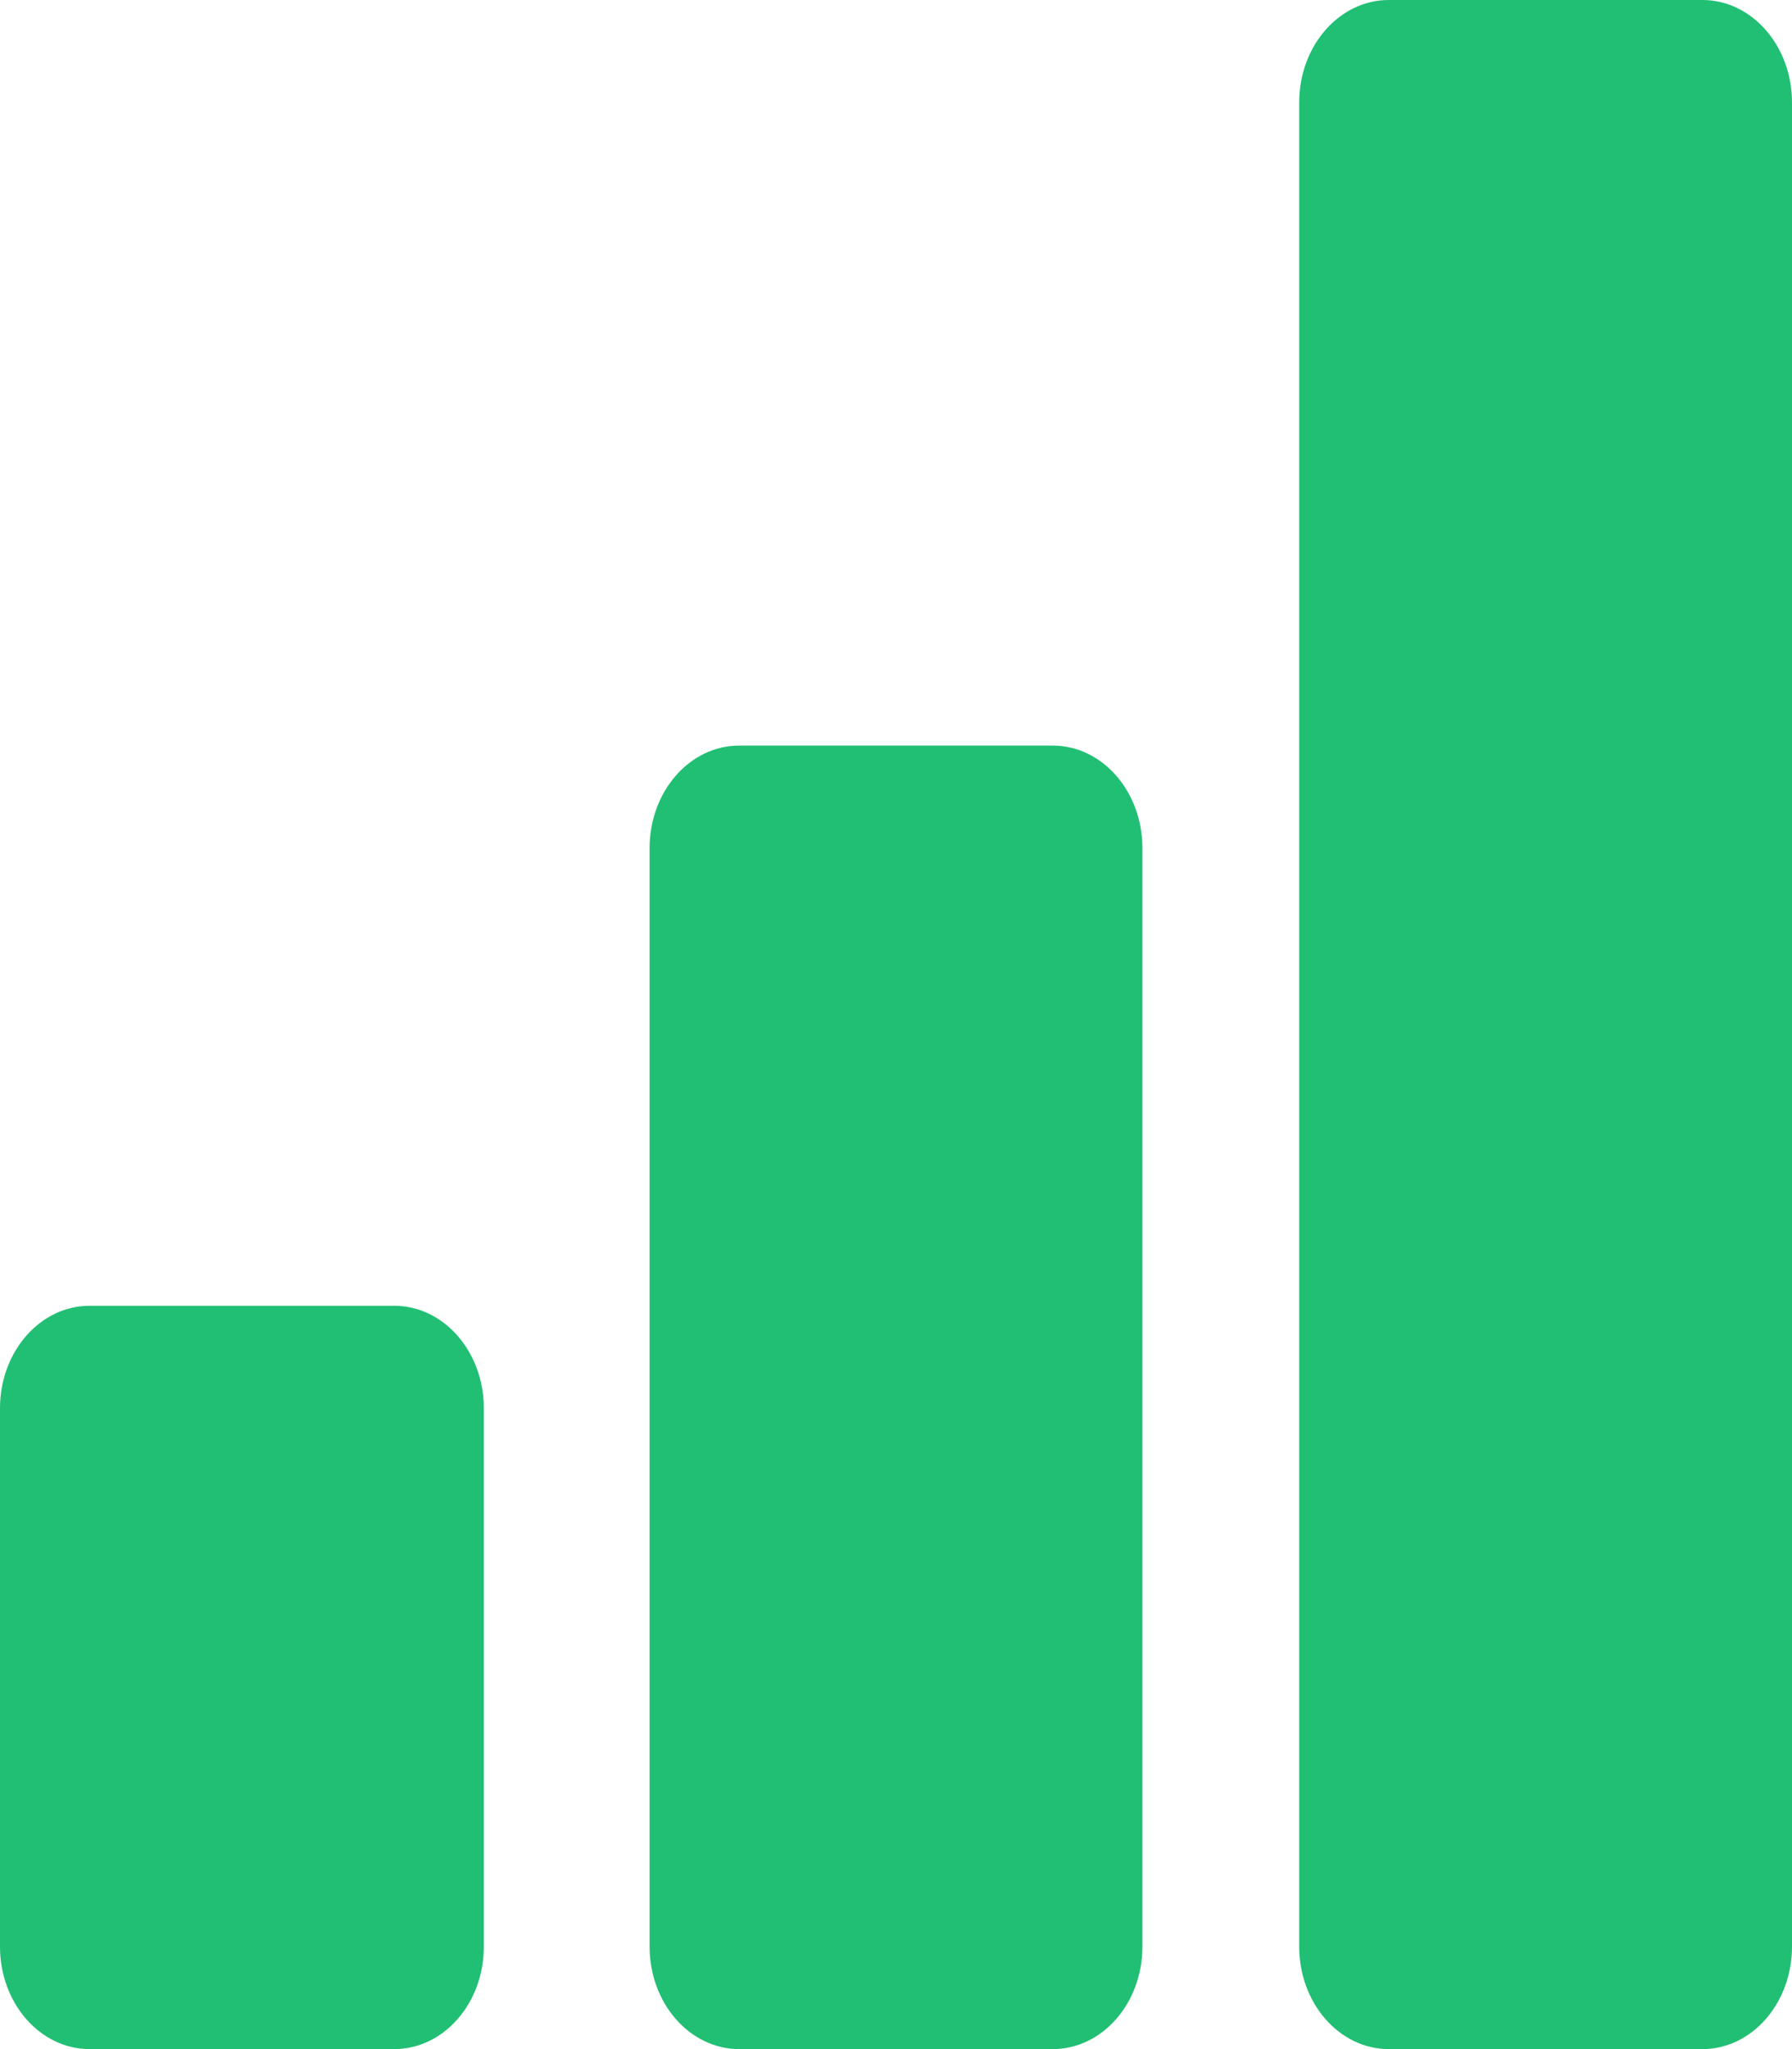
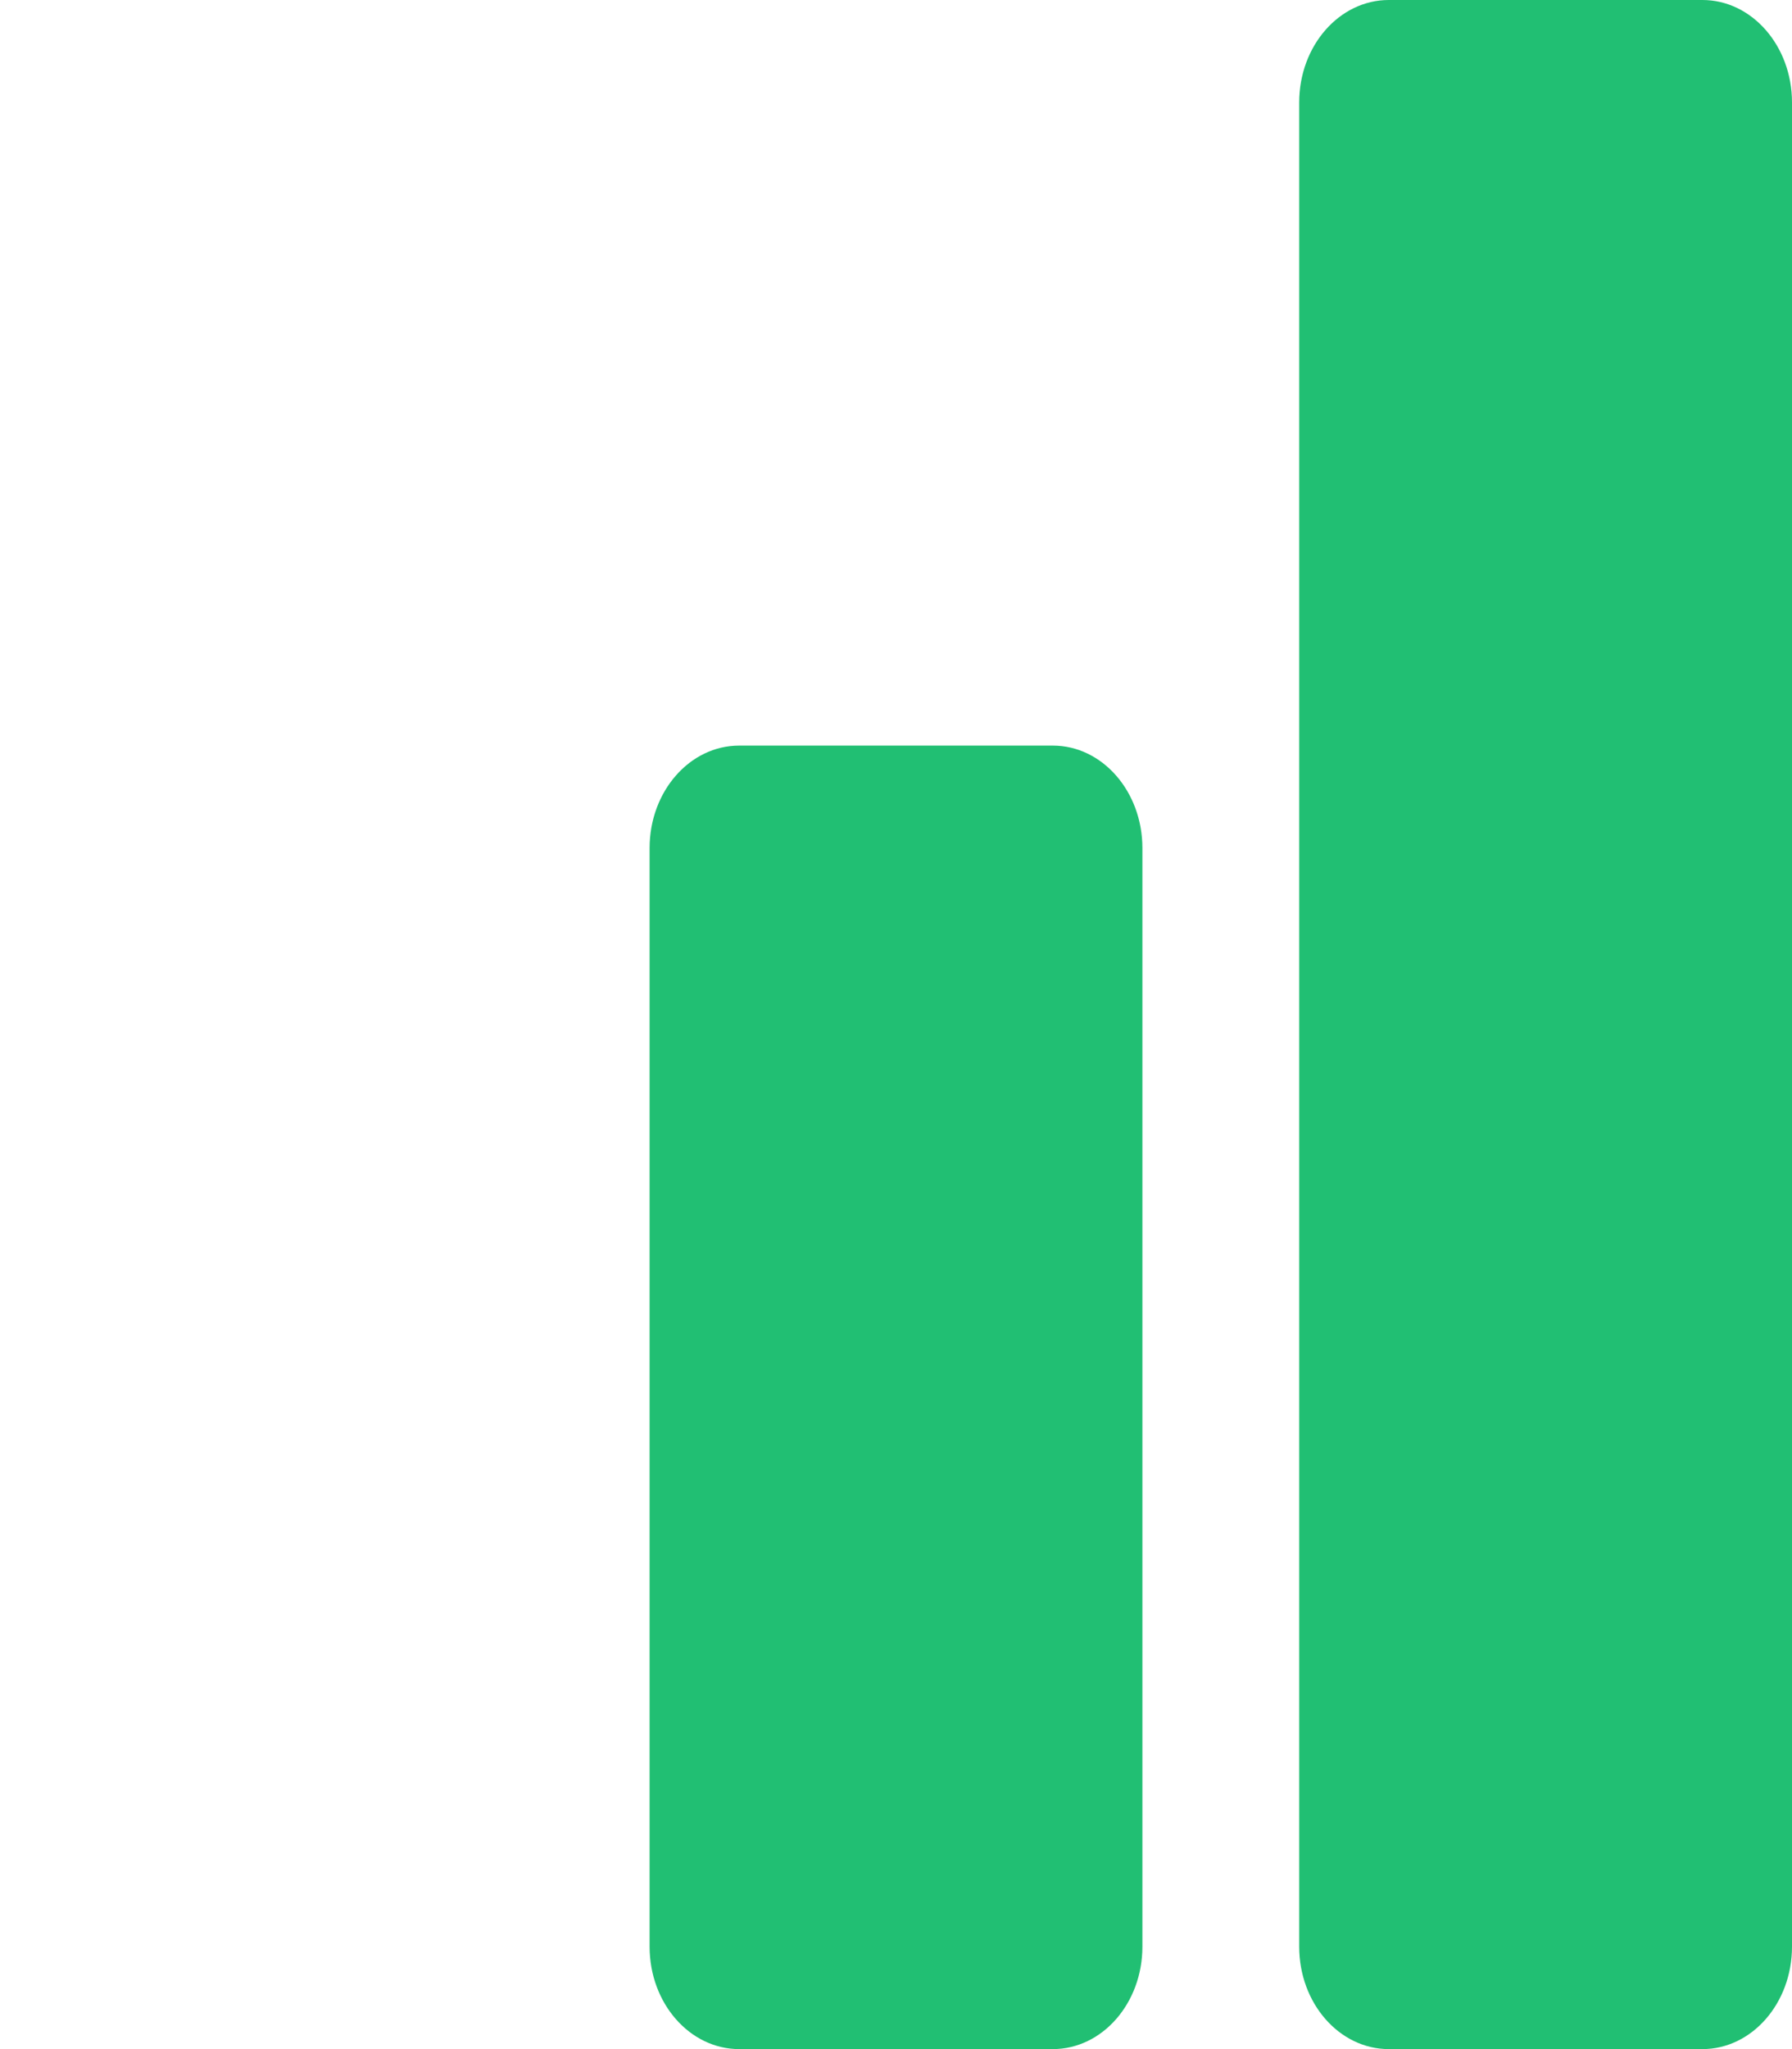
<svg xmlns="http://www.w3.org/2000/svg" fill="none" height="80" viewBox="0 0 70 80" width="70">
  <g fill="#21bf73">
-     <path d="m0 54.98c0-2.209 1.567-4 3.5-4h11.9c1.933 0 3.5 1.791 3.5 4v21.02c0 2.209-1.567 4-3.5 4h-11.9c-1.933 0-3.5-1.791-3.5-4z" />
    <path d="m25.375 33.109c0-2.209 1.567-4 3.5-4h12.25c1.933 0 3.5 1.791 3.5 4v42.891c0 2.209-1.567 4-3.5 4h-12.25c-1.933 0-3.5-1.791-3.5-4z" />
    <path d="m50.75 4c0-2.209 1.567-4 3.5-4h12.25c1.933 0 3.5 1.791 3.5 4v72c0 2.209-1.567 4-3.5 4h-12.25c-1.933 0-3.5-1.791-3.5-4z" />
  </g>
</svg>